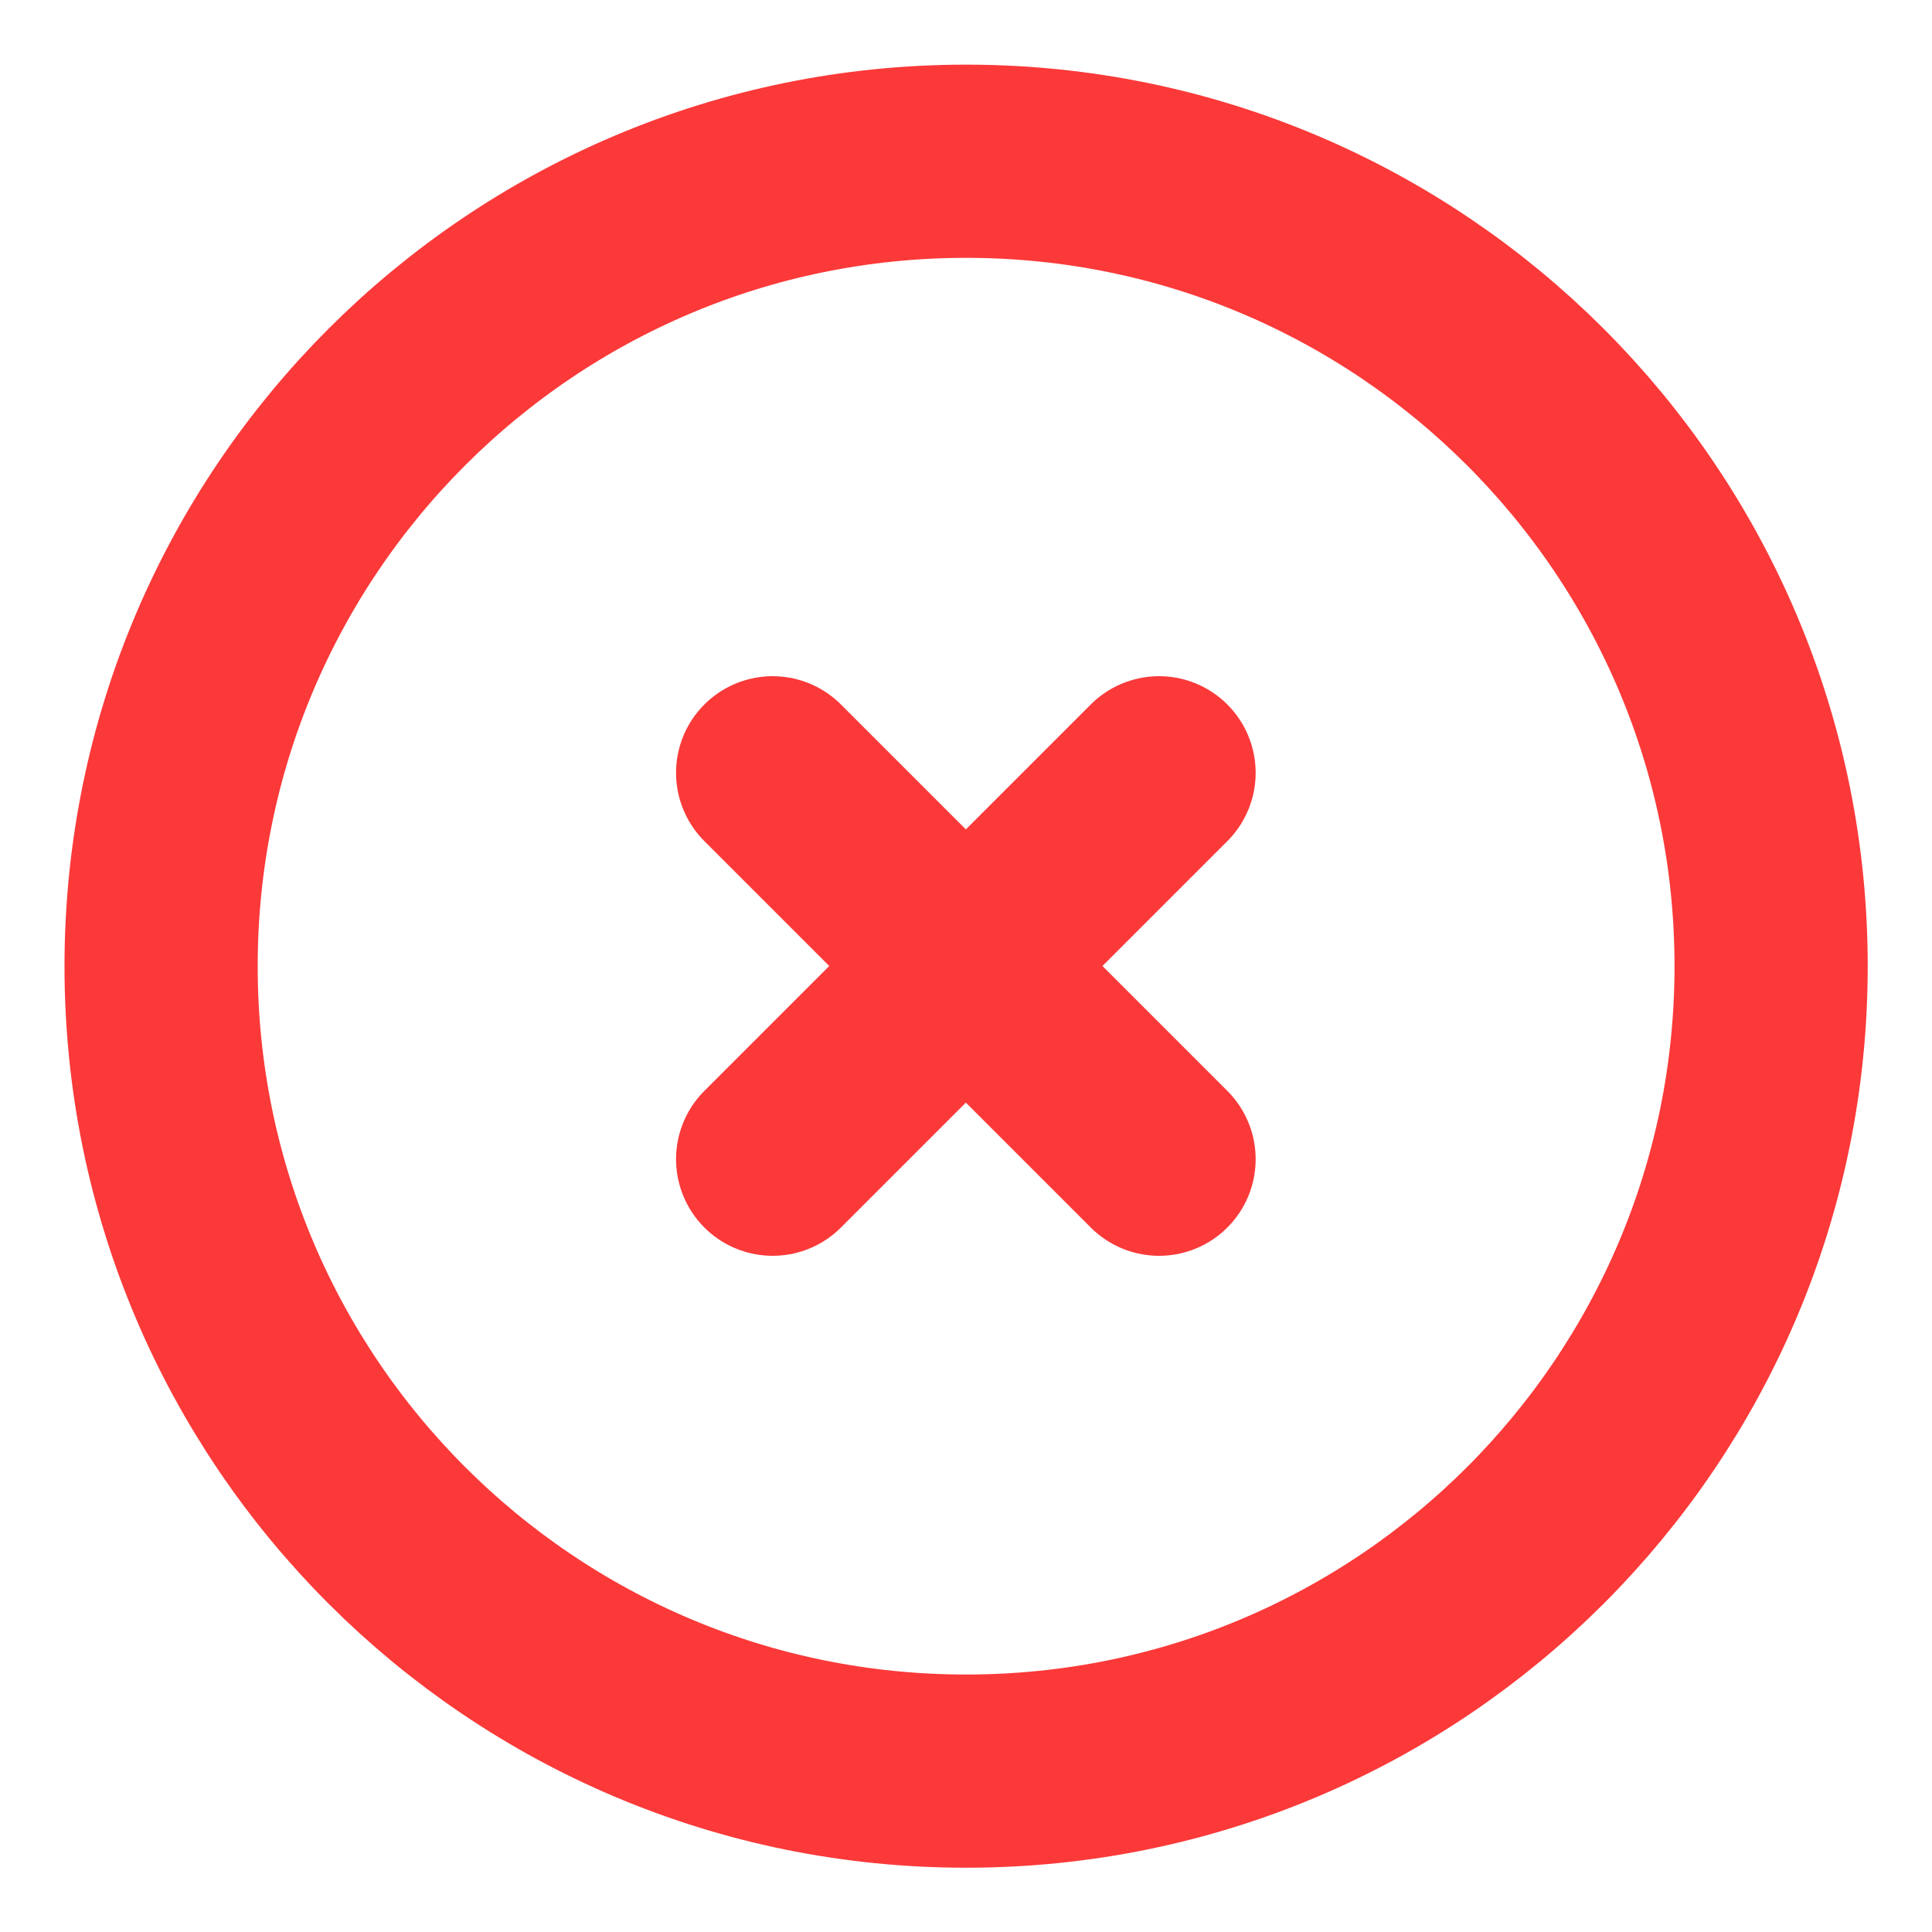
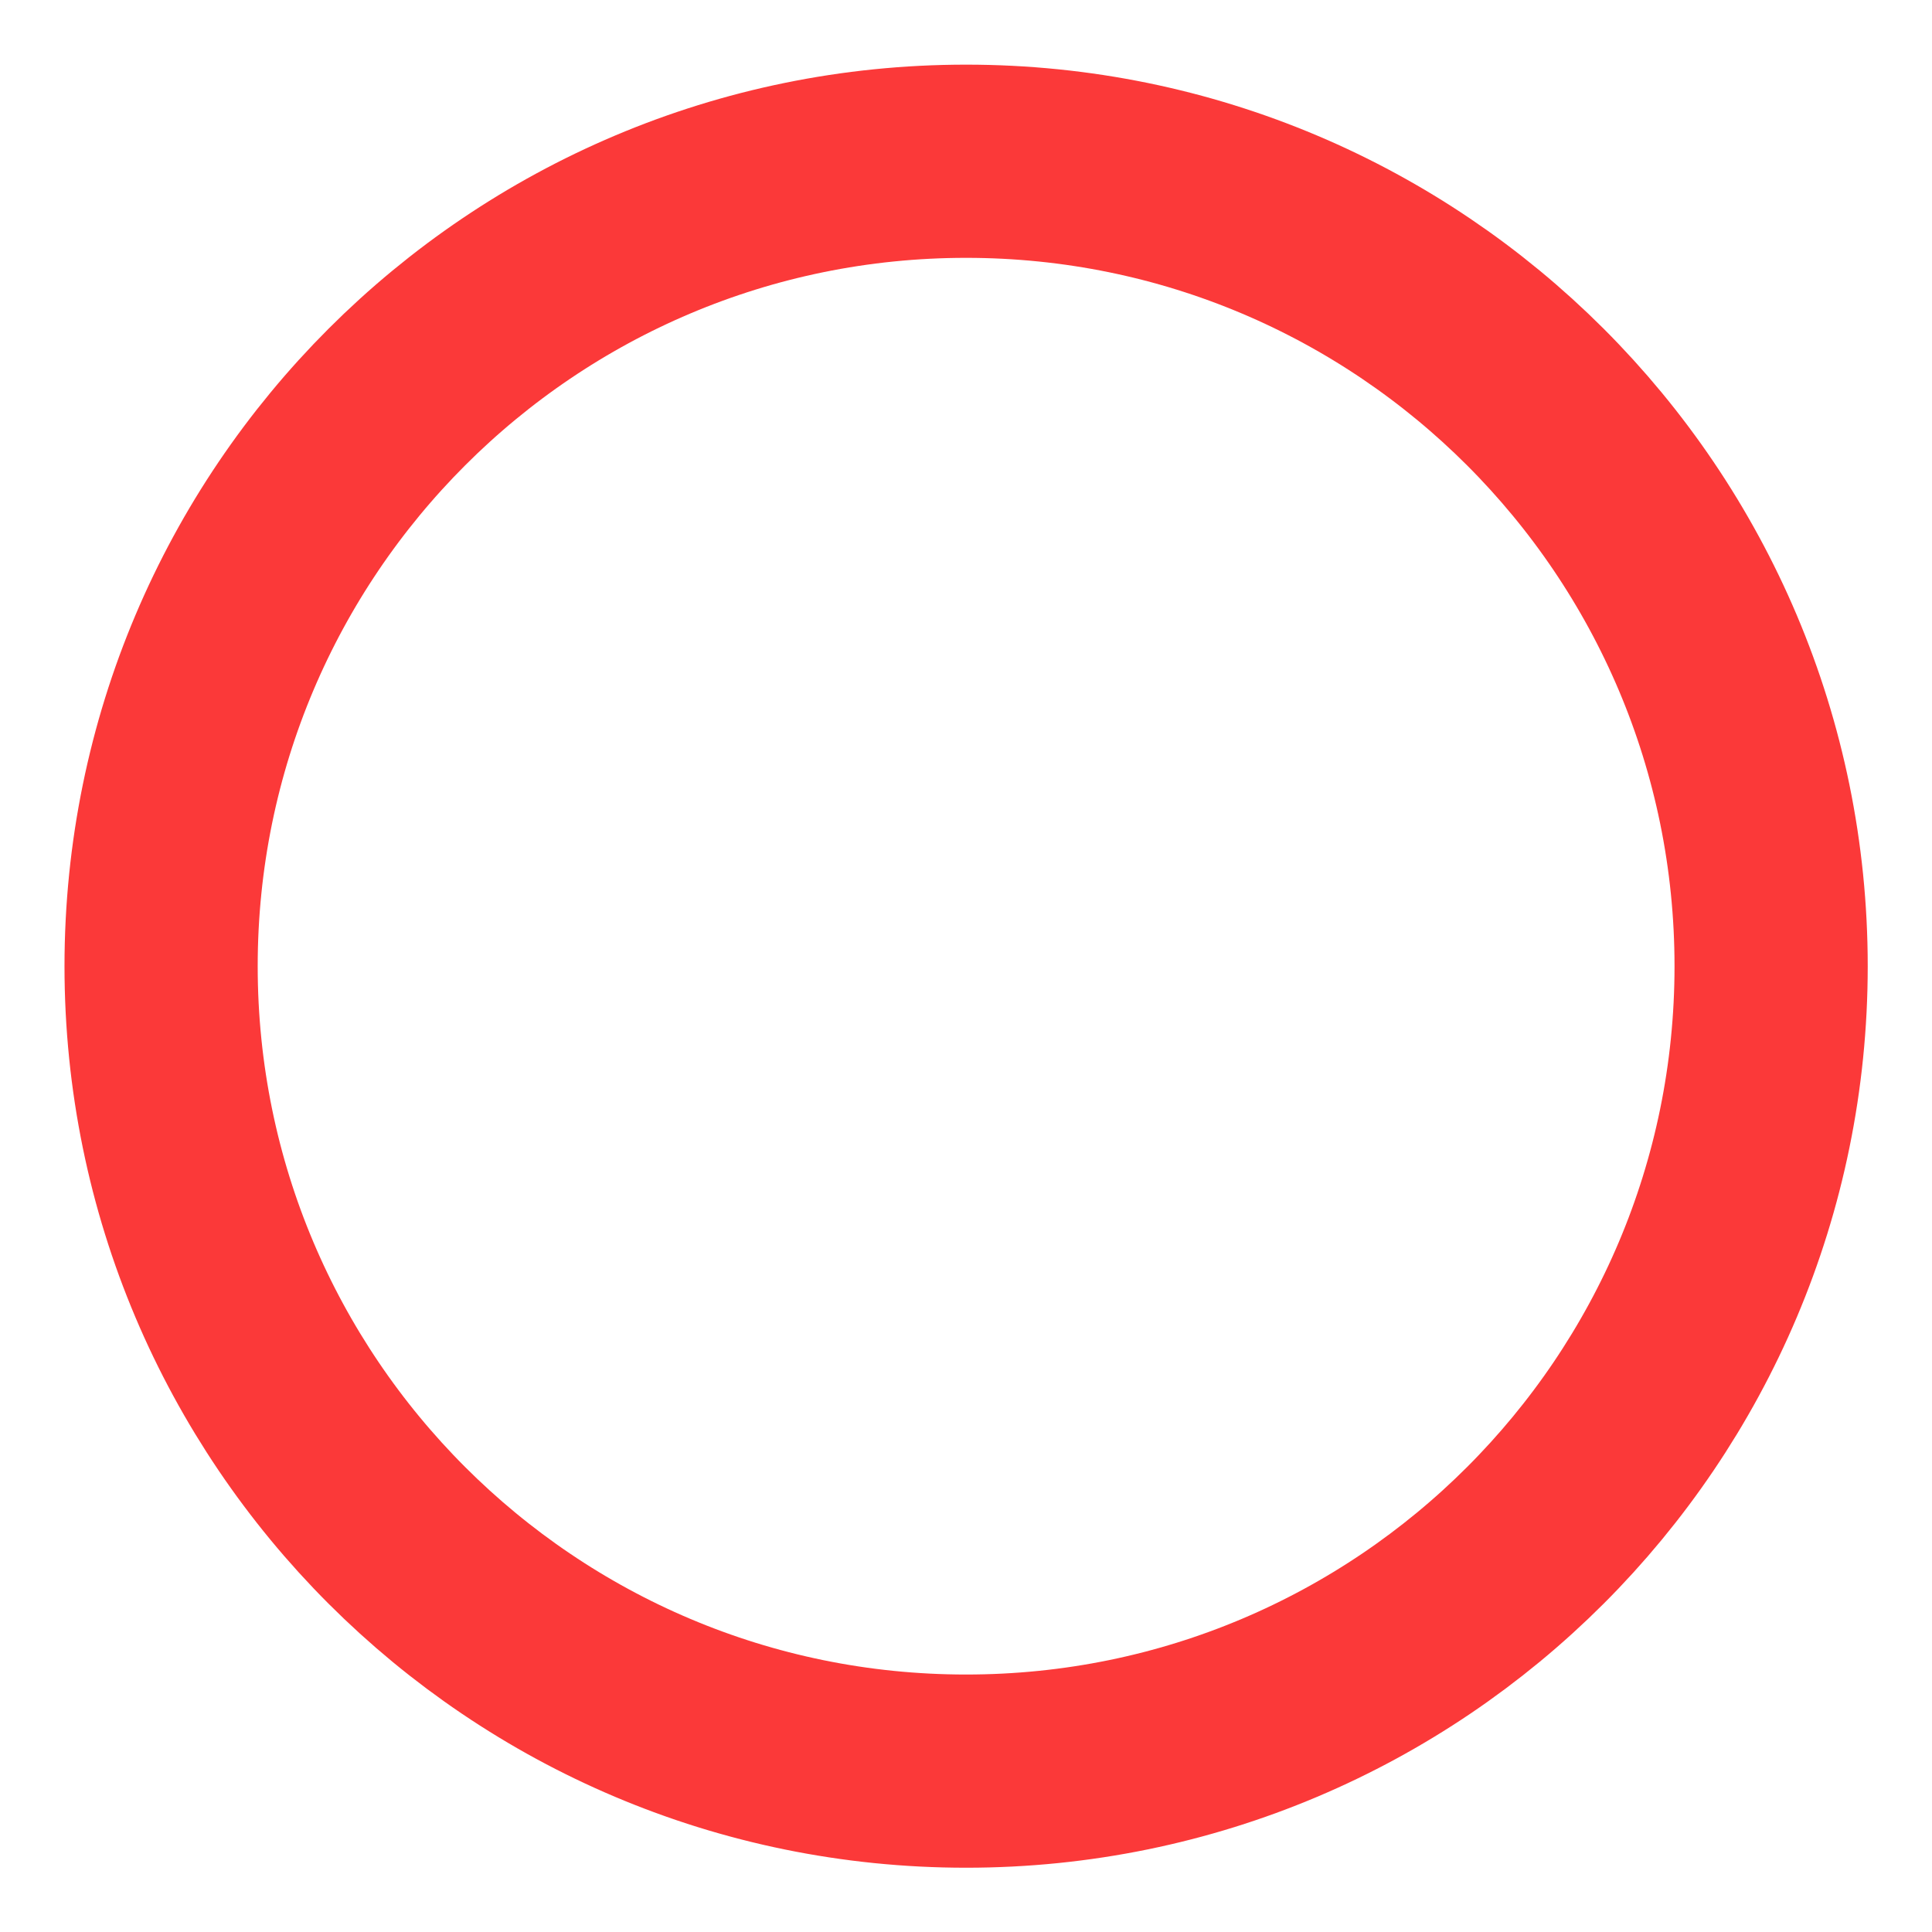
<svg xmlns="http://www.w3.org/2000/svg" width="26" height="26" viewBox="0 0 26 26" fill="none">
  <g clip-path="url(#clip0_7242_8450)">
-     <path d="M13.001 23.835C18.985 23.835 23.835 18.986 23.835 13.003C23.835 7.02 18.985 2.17 13.001 2.17C7.018 2.17 2.168 7.02 2.168 13.003C2.168 18.986 7.018 23.835 13.001 23.835Z" stroke="#FB3939" stroke-width="2.6" stroke-linecap="round" stroke-linejoin="round" />
-     <path d="M15.598 15.6L10.398 10.4" stroke="#FB3939" stroke-width="2.6" stroke-linecap="round" stroke-linejoin="round" />
-     <path d="M10.398 15.6L15.598 10.4" stroke="#FB3939" stroke-width="2.6" stroke-linecap="round" stroke-linejoin="round" />
+     <path d="M13.001 23.835C18.985 23.835 23.835 18.986 23.835 13.003C23.835 7.02 18.985 2.17 13.001 2.17C7.018 2.17 2.168 7.02 2.168 13.003C2.168 18.986 7.018 23.835 13.001 23.835" stroke="#FB3939" stroke-width="2.6" stroke-linecap="round" stroke-linejoin="round" />
  </g>
  <defs>
    <clipPath id="clip0_7242_8450">
      <rect width="26" height="25.999" fill="white" transform="translate(0 0.001)" />
    </clipPath>
  </defs>
</svg>